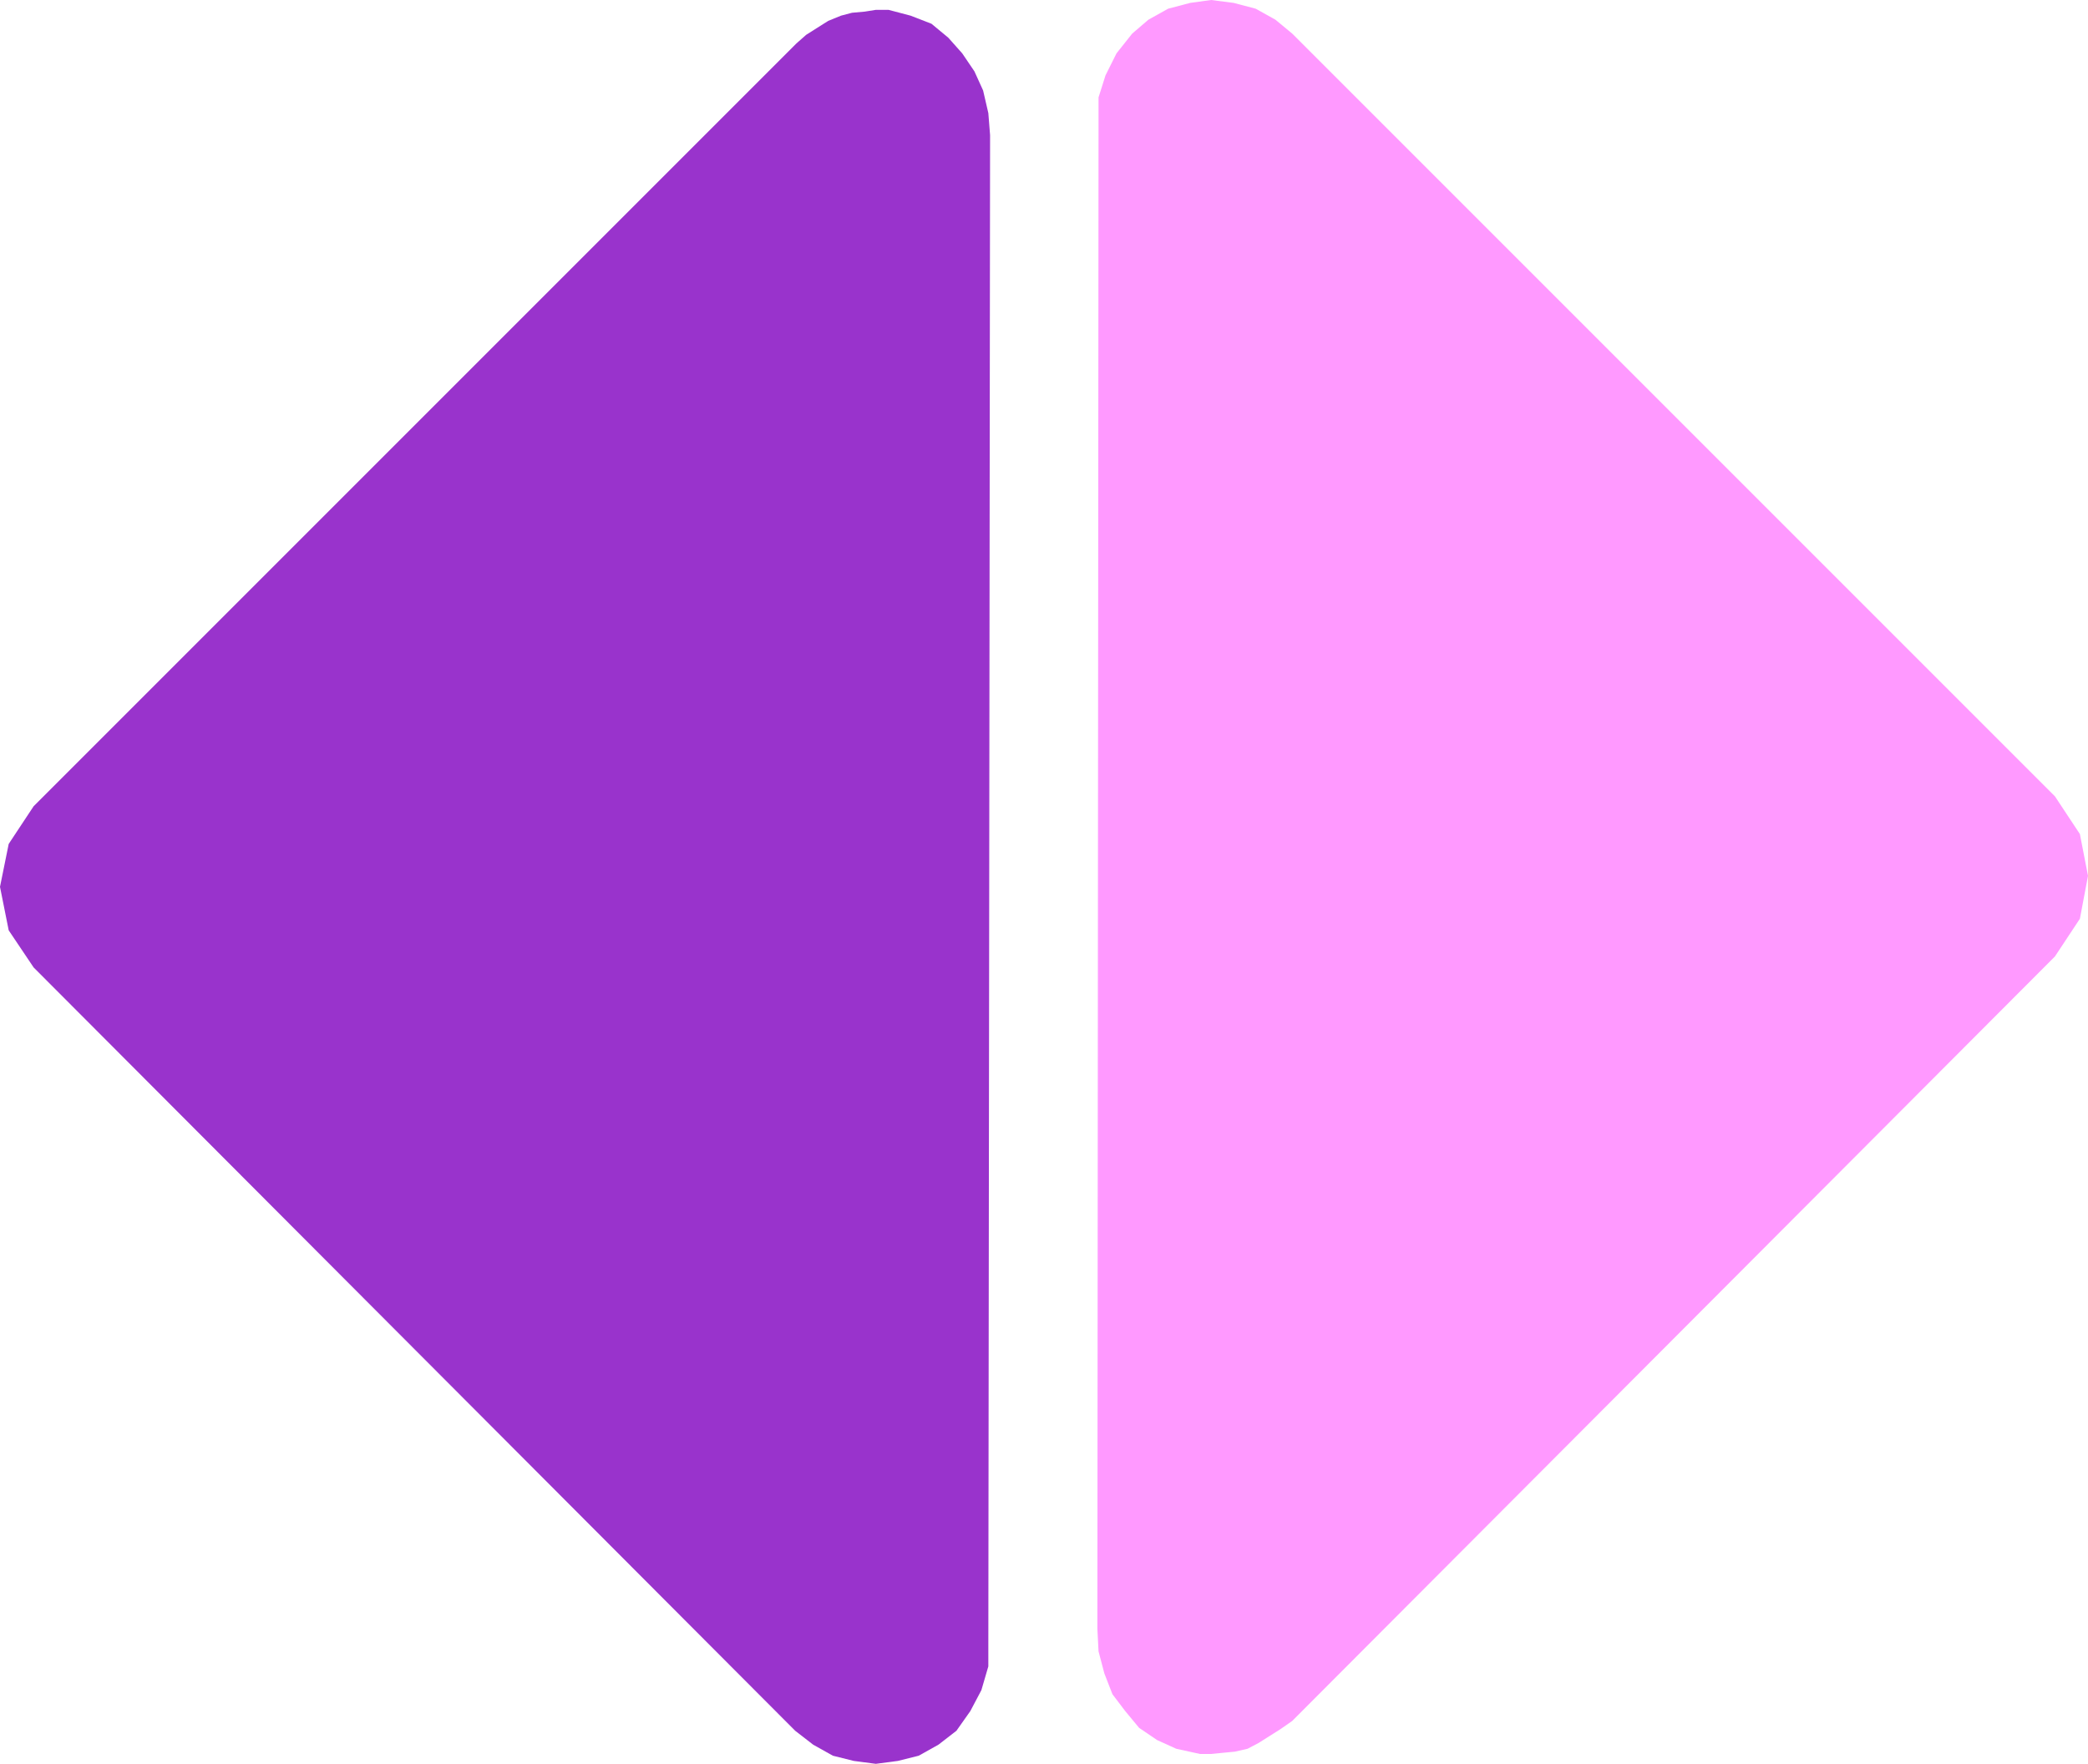
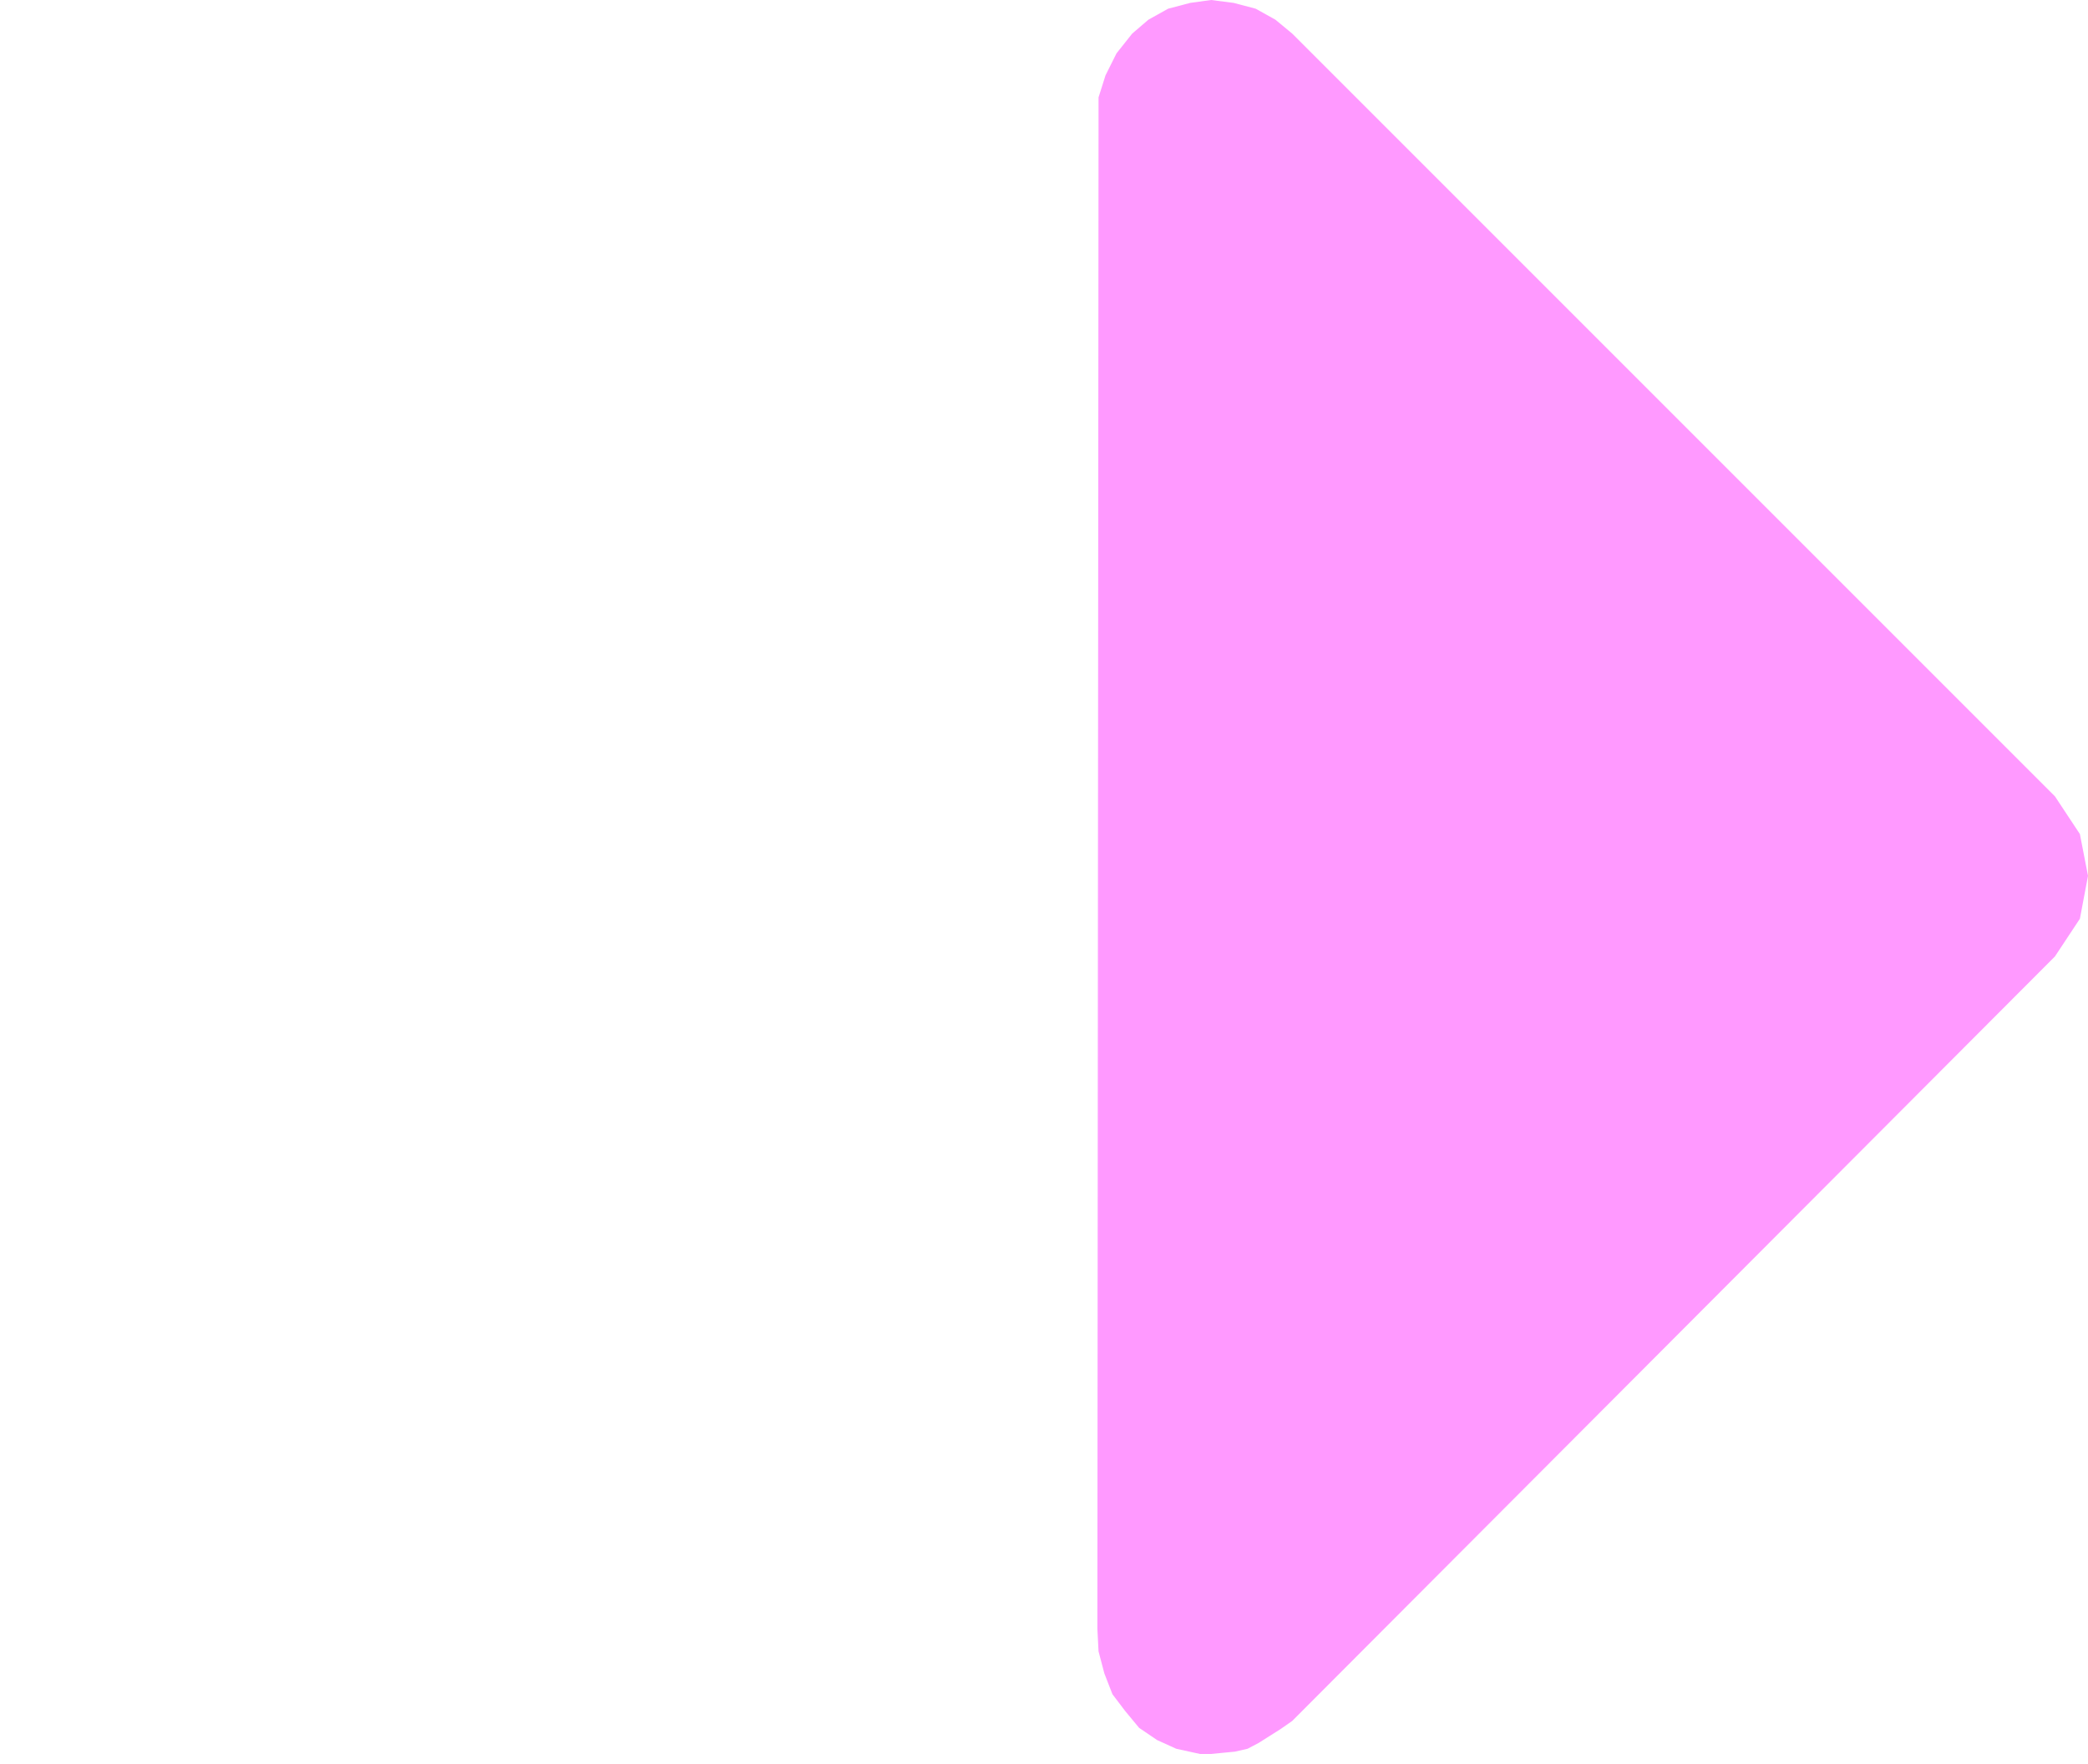
<svg xmlns="http://www.w3.org/2000/svg" width="360" height="304.098">
-   <path fill="#93c" d="M170.402 282.797v4.5l-1.199 4.101-1.902 3.602-2.399 3.398-3.101 2.399-3.399 1.902-3.601.899-3.801.5-3.797-.5-3.601-.899-3.399-1.902-3.101-2.399L5.8 166.797l-4.3-6.399-1.5-7.5 1.5-7.398 4.3-6.5L137.3 7.5 139 6l1.902-1.203 1.899-1.2L145 2.7l1.902-.5 2.2-.199L151 1.7h2.203l3.797 1 3.602 1.398L163.5 6.5l2.402 2.7L168 12.296l1.5 3.3.902 3.903.301 3.797-.3 259.5" />
  <path fill="#f9f" d="M189.402 21.398v-4.601l1.2-3.797 1.898-3.8 2.703-3.403L198 3.398l3.402-1.898 3.801-1 3.598-.5 3.902.5 3.797 1 3.402 1.898 2.899 2.399 131.5 131.5 4.3 6.5L360 151l-1.398 7.398-4.301 6.5L222.8 296.7l-2 1.399-1.899 1.199L217 300.5l-1.898 1-2.2.5-2.101.2-2 .198h-1.899l-4.101-.898-3.301-1.5-3.098-2.102L194 295l-2.2-2.902-1.398-3.598-1-3.8-.199-3.903.2-259.399" />
</svg>